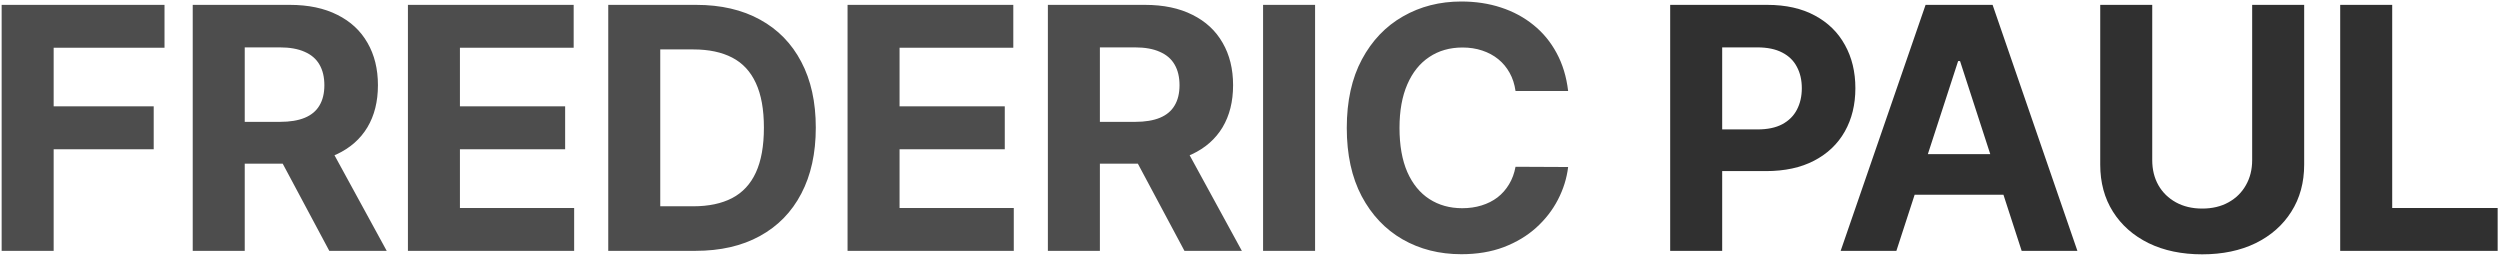
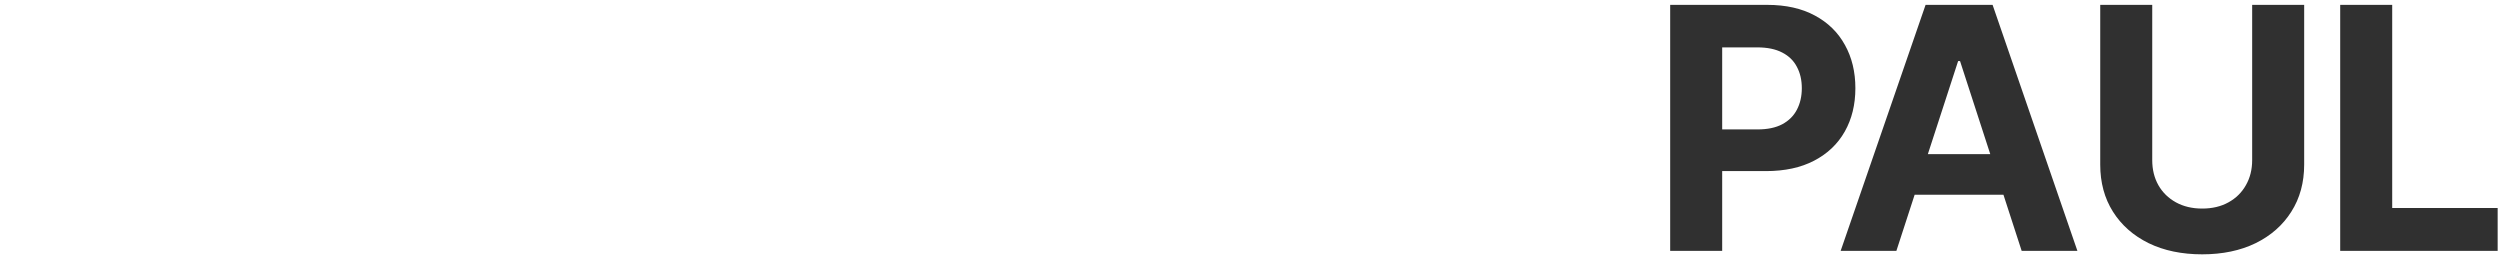
<svg xmlns="http://www.w3.org/2000/svg" fill="none" viewBox="0 0 887 91" height="91" width="887">
-   <path fill="#4D4D4D" d="M0.585 89V1.727H58.369V16.94H19.037V37.736H54.534V52.949H19.037V89H0.585ZM68.38 89V1.727H102.812C109.403 1.727 115.028 2.906 119.687 5.264C124.375 7.594 127.94 10.903 130.383 15.193C132.855 19.454 134.091 24.469 134.091 30.236C134.091 36.031 132.841 41.017 130.341 45.193C127.841 49.341 124.219 52.523 119.474 54.739C114.758 56.955 109.048 58.062 102.344 58.062H79.29V43.233H99.361C102.883 43.233 105.81 42.75 108.139 41.784C110.469 40.818 112.202 39.369 113.338 37.438C114.503 35.506 115.085 33.105 115.085 30.236C115.085 27.338 114.503 24.895 113.338 22.906C112.202 20.918 110.454 19.412 108.096 18.389C105.767 17.338 102.827 16.812 99.275 16.812H86.832V89H68.38ZM115.511 49.284L137.202 89H116.832L95.611 49.284H115.511ZM144.731 89V1.727H203.537V16.94H163.182V37.736H200.512V52.949H163.182V73.787H203.708V89H144.731ZM246.745 89H215.807V1.727H247C255.779 1.727 263.336 3.474 269.671 6.969C276.006 10.435 280.878 15.421 284.287 21.926C287.725 28.432 289.443 36.216 289.443 45.278C289.443 54.369 287.725 62.182 284.287 68.716C280.878 75.25 275.978 80.264 269.586 83.758C263.222 87.253 255.608 89 246.745 89ZM234.259 73.19H245.978C251.432 73.19 256.02 72.224 259.742 70.293C263.492 68.332 266.304 65.307 268.179 61.216C270.083 57.097 271.034 51.784 271.034 45.278C271.034 38.83 270.083 33.56 268.179 29.469C266.304 25.378 263.506 22.366 259.784 20.435C256.063 18.503 251.475 17.537 246.02 17.537H234.259V73.19ZM300.712 89V1.727H359.519V16.94H319.163V37.736H356.493V52.949H319.163V73.787H359.689V89H300.712ZM371.788 89V1.727H406.22C412.811 1.727 418.436 2.906 423.095 5.264C427.783 7.594 431.348 10.903 433.791 15.193C436.263 19.454 437.499 24.469 437.499 30.236C437.499 36.031 436.249 41.017 433.749 45.193C431.249 49.341 427.626 52.523 422.882 54.739C418.166 56.955 412.456 58.062 405.751 58.062H382.697V43.233H402.768C406.291 43.233 409.217 42.75 411.547 41.784C413.876 40.818 415.609 39.369 416.746 37.438C417.911 35.506 418.493 33.105 418.493 30.236C418.493 27.338 417.911 24.895 416.746 22.906C415.609 20.918 413.862 19.412 411.504 18.389C409.175 17.338 406.234 16.812 402.683 16.812H390.24V89H371.788ZM418.919 49.284L440.609 89H420.24L399.018 49.284H418.919ZM466.59 1.727V89H448.138V1.727H466.59ZM556.374 32.281H537.709C537.368 29.866 536.672 27.722 535.621 25.847C534.57 23.943 533.221 22.324 531.573 20.989C529.925 19.653 528.022 18.631 525.863 17.921C523.732 17.21 521.417 16.855 518.917 16.855C514.4 16.855 510.465 17.977 507.113 20.222C503.76 22.438 501.161 25.676 499.314 29.938C497.468 34.17 496.544 39.312 496.544 45.364C496.544 51.585 497.468 56.812 499.314 61.045C501.189 65.278 503.803 68.474 507.155 70.633C510.508 72.793 514.385 73.872 518.789 73.872C521.26 73.872 523.547 73.546 525.65 72.892C527.78 72.239 529.669 71.287 531.317 70.037C532.965 68.758 534.329 67.21 535.408 65.392C536.516 63.574 537.283 61.5 537.709 59.17L556.374 59.256C555.891 63.261 554.684 67.125 552.752 70.847C550.848 74.54 548.277 77.849 545.039 80.776C541.829 83.673 537.993 85.974 533.533 87.679C529.101 89.355 524.087 90.193 518.49 90.193C510.706 90.193 503.746 88.432 497.61 84.909C491.502 81.386 486.672 76.287 483.121 69.611C479.598 62.935 477.837 54.852 477.837 45.364C477.837 35.847 479.627 27.75 483.206 21.074C486.786 14.398 491.644 9.312 497.78 5.818C503.917 2.295 510.82 0.534 518.49 0.534C523.547 0.534 528.235 1.244 532.553 2.665C536.9 4.085 540.749 6.159 544.101 8.886C547.454 11.585 550.181 14.895 552.283 18.815C554.414 22.736 555.777 27.224 556.374 32.281Z" />
  <path fill="#303030" d="M592.579 89V1.727H627.011C633.63 1.727 639.269 2.991 643.928 5.52C648.588 8.02 652.139 11.5 654.582 15.96C657.053 20.392 658.289 25.506 658.289 31.301C658.289 37.097 657.039 42.21 654.539 46.642C652.039 51.074 648.417 54.526 643.673 56.997C638.957 59.469 633.247 60.705 626.542 60.705H604.596V45.918H623.559C627.11 45.918 630.036 45.307 632.338 44.085C634.667 42.835 636.4 41.117 637.536 38.929C638.701 36.713 639.284 34.17 639.284 31.301C639.284 28.403 638.701 25.875 637.536 23.716C636.4 21.528 634.667 19.838 632.338 18.645C630.008 17.423 627.053 16.812 623.474 16.812H611.031V89H592.579ZM672.839 89H653.066L683.194 1.727H706.972L737.058 89H717.285L695.424 21.671H694.742L672.839 89ZM671.603 54.696H718.308V69.099H671.603V54.696ZM799.068 1.727H817.52V58.403C817.52 64.767 816 70.335 812.96 75.108C809.949 79.881 805.73 83.602 800.304 86.273C794.878 88.915 788.557 90.236 781.341 90.236C774.096 90.236 767.761 88.915 762.335 86.273C756.909 83.602 752.69 79.881 749.679 75.108C746.667 70.335 745.162 64.767 745.162 58.403V1.727H763.613V56.827C763.613 60.151 764.338 63.105 765.787 65.69C767.264 68.276 769.338 70.307 772.008 71.784C774.679 73.261 777.79 74 781.341 74C784.92 74 788.031 73.261 790.673 71.784C793.344 70.307 795.403 68.276 796.852 65.69C798.329 63.105 799.068 60.151 799.068 56.827V1.727ZM830.301 89V1.727H848.753V73.787H886.167V89H830.301Z" />
</svg>